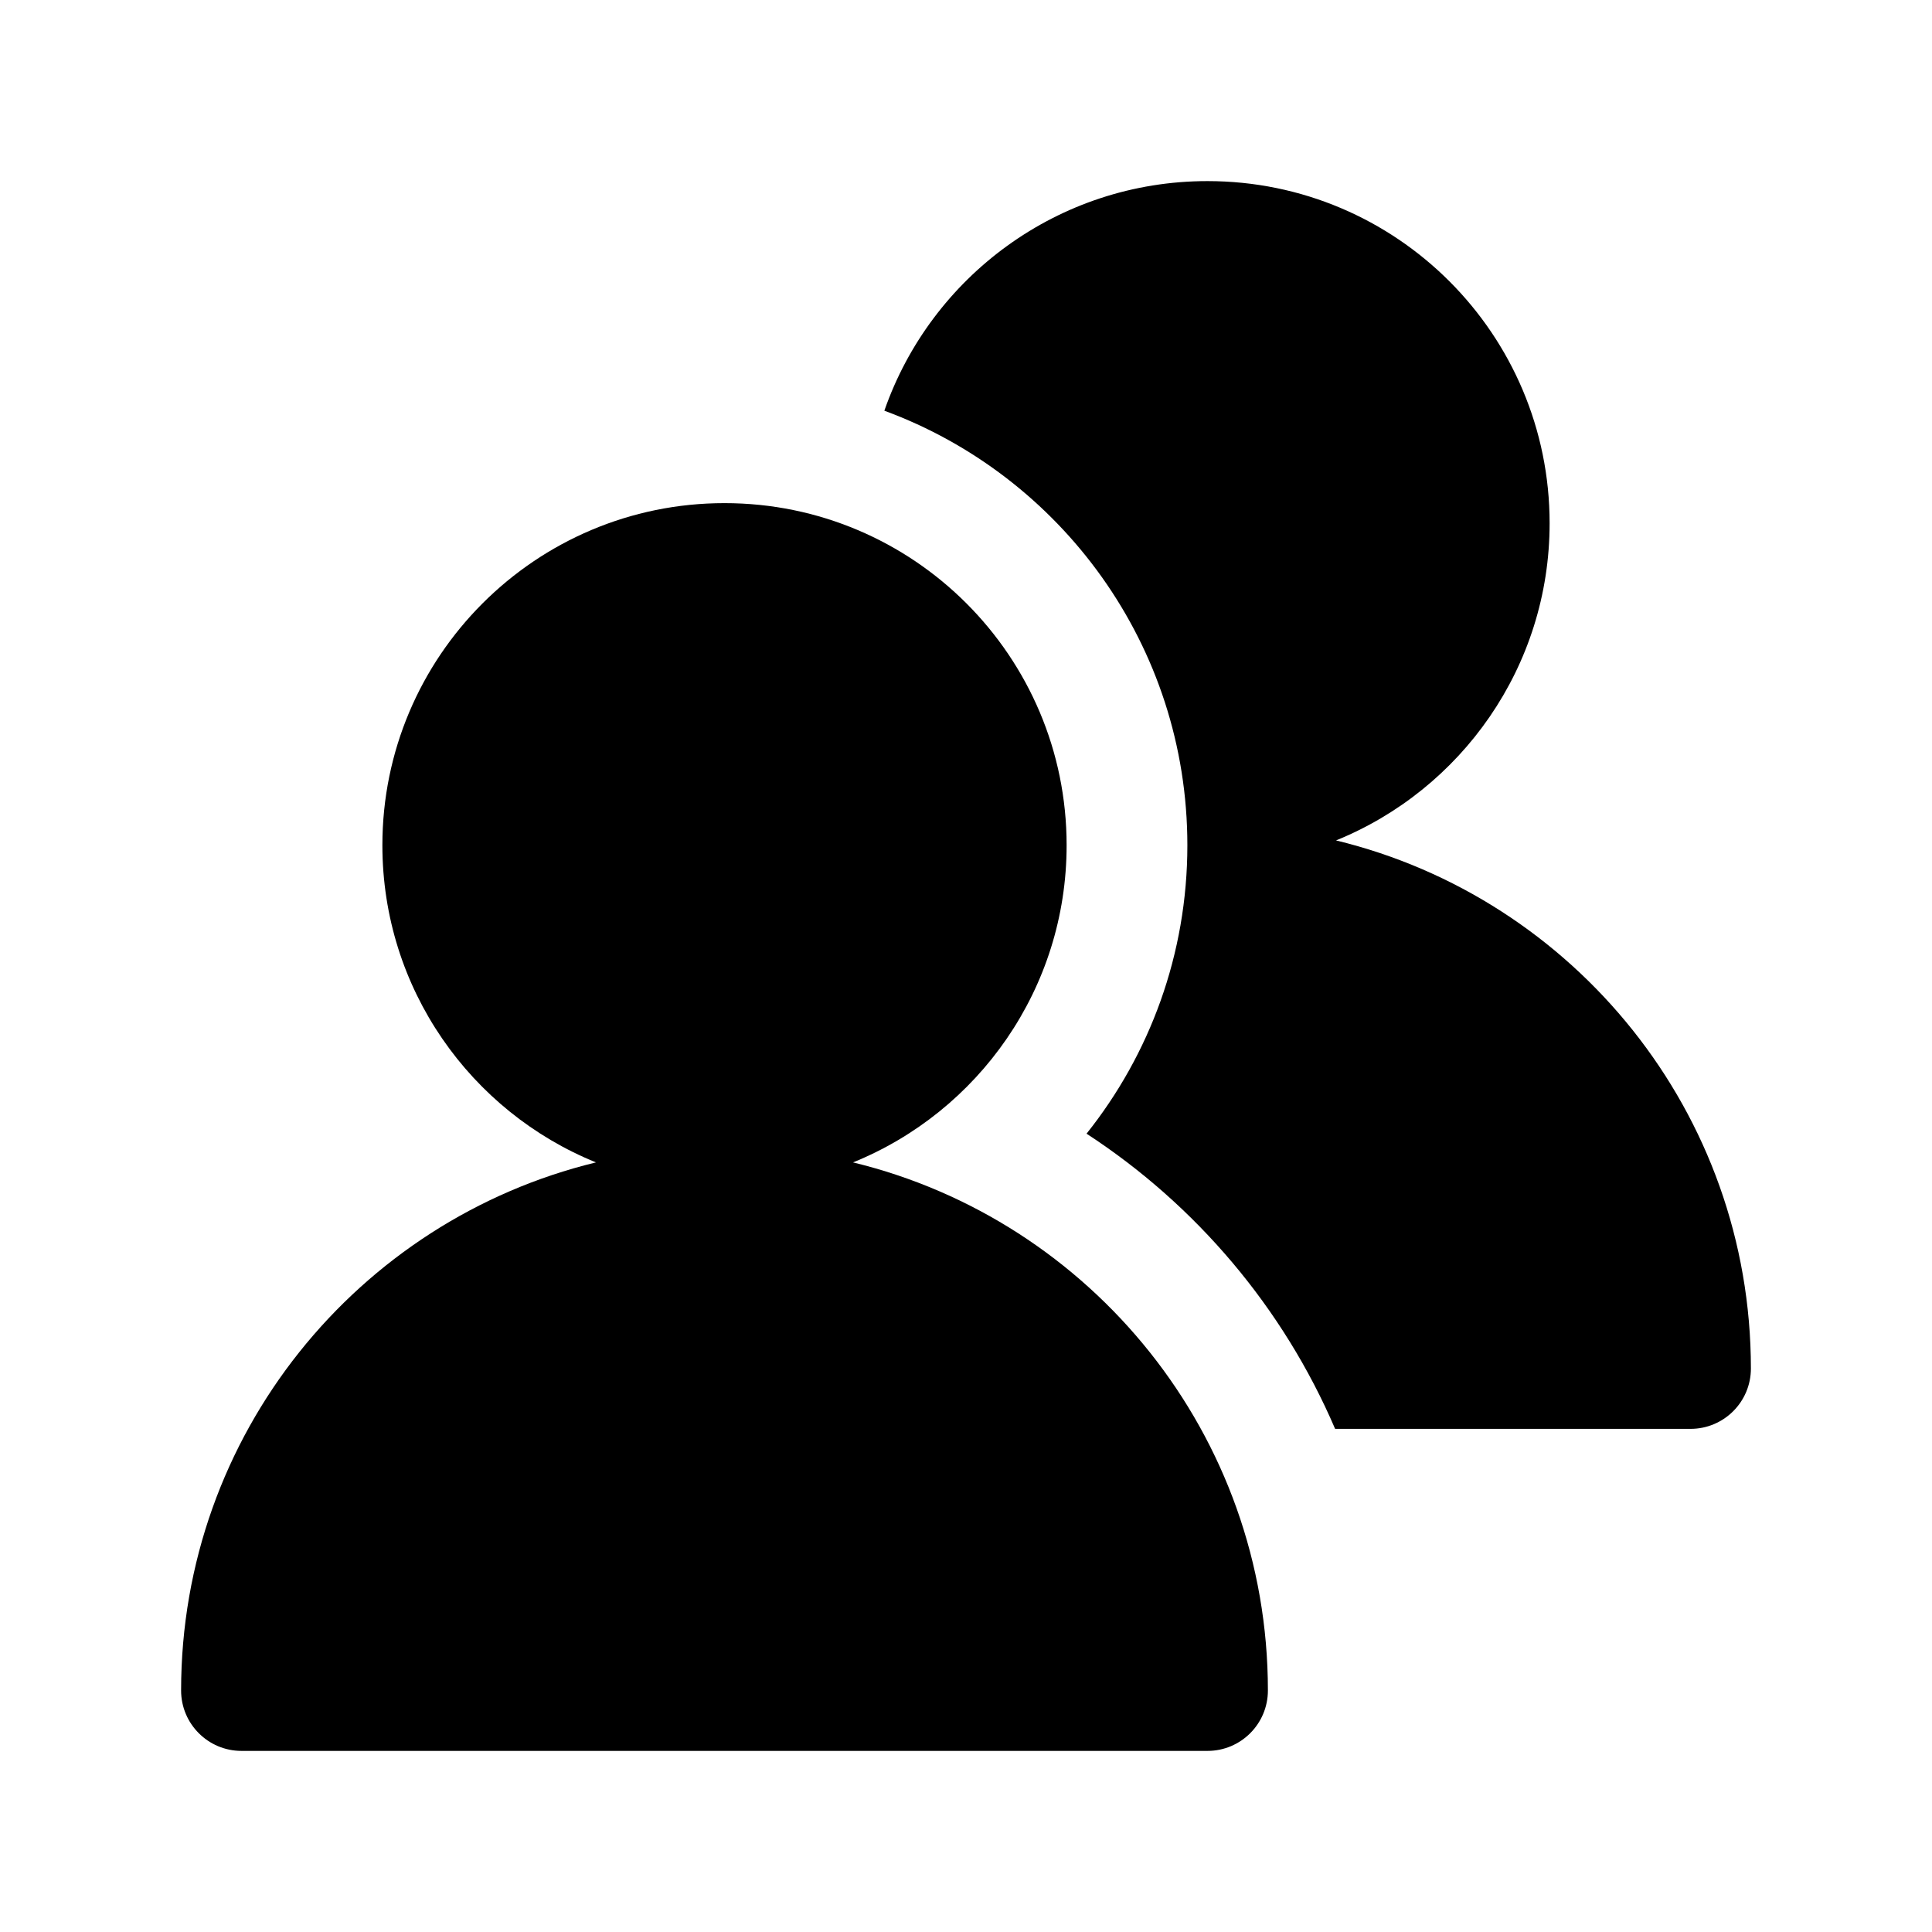
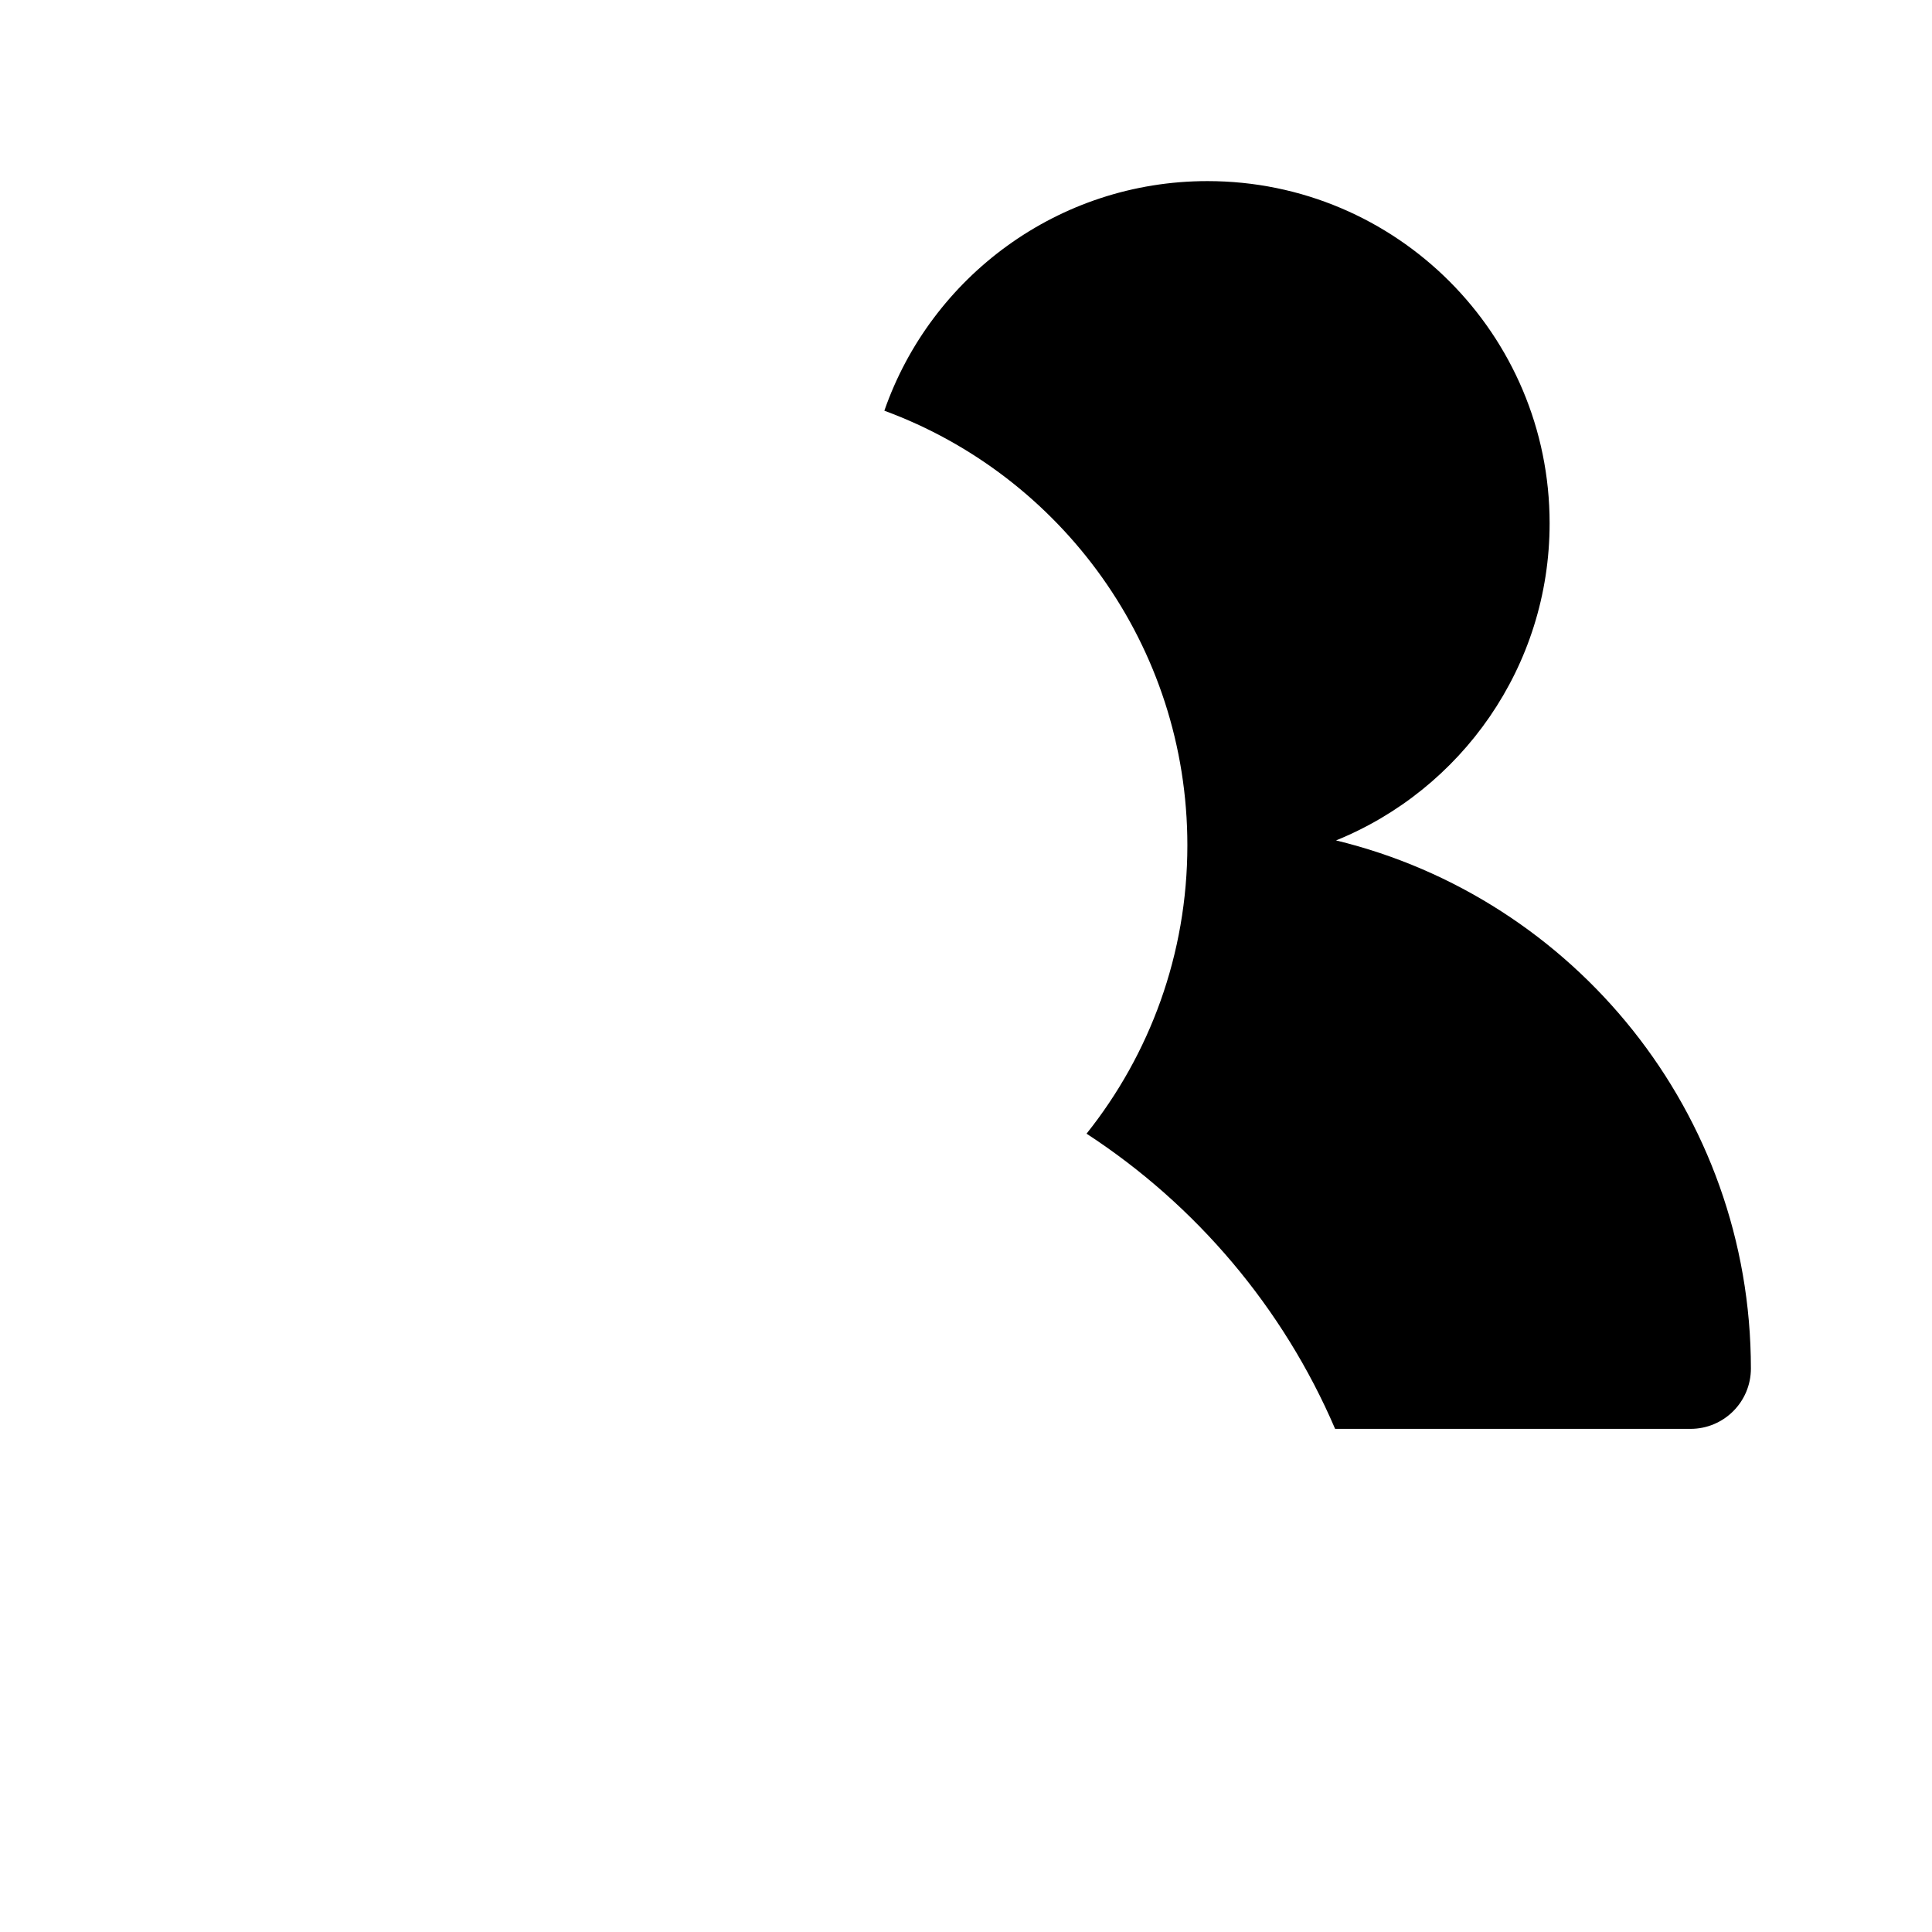
<svg xmlns="http://www.w3.org/2000/svg" width="38" height="38" viewBox="0 0 38 38" fill="none">
-   <path d="M11.722 22.863C7.04 23.999 3.562 28.218 3.562 33.25C3.562 33.906 4.094 34.438 4.75 34.438H23.75C24.406 34.438 24.938 33.906 24.938 33.25C24.938 28.218 21.46 23.999 16.778 22.863C19.242 21.864 20.979 19.447 20.979 16.625C20.979 12.909 17.966 9.896 14.25 9.896C10.534 9.896 7.521 12.909 7.521 16.625C7.521 19.447 9.258 21.864 11.722 22.863Z" fill="black" />
  <path d="M17.394 8.078C20.873 9.358 23.354 12.702 23.354 16.625C23.354 18.771 22.612 20.743 21.371 22.298C23.523 23.7 25.237 25.719 26.26 28.104H33.25C33.906 28.104 34.438 27.573 34.438 26.917C34.438 21.885 30.96 17.665 26.278 16.53C28.742 15.53 30.479 13.114 30.479 10.292C30.479 6.575 27.467 3.562 23.75 3.562C20.809 3.562 18.309 5.449 17.394 8.078Z" fill="black" />
</svg>